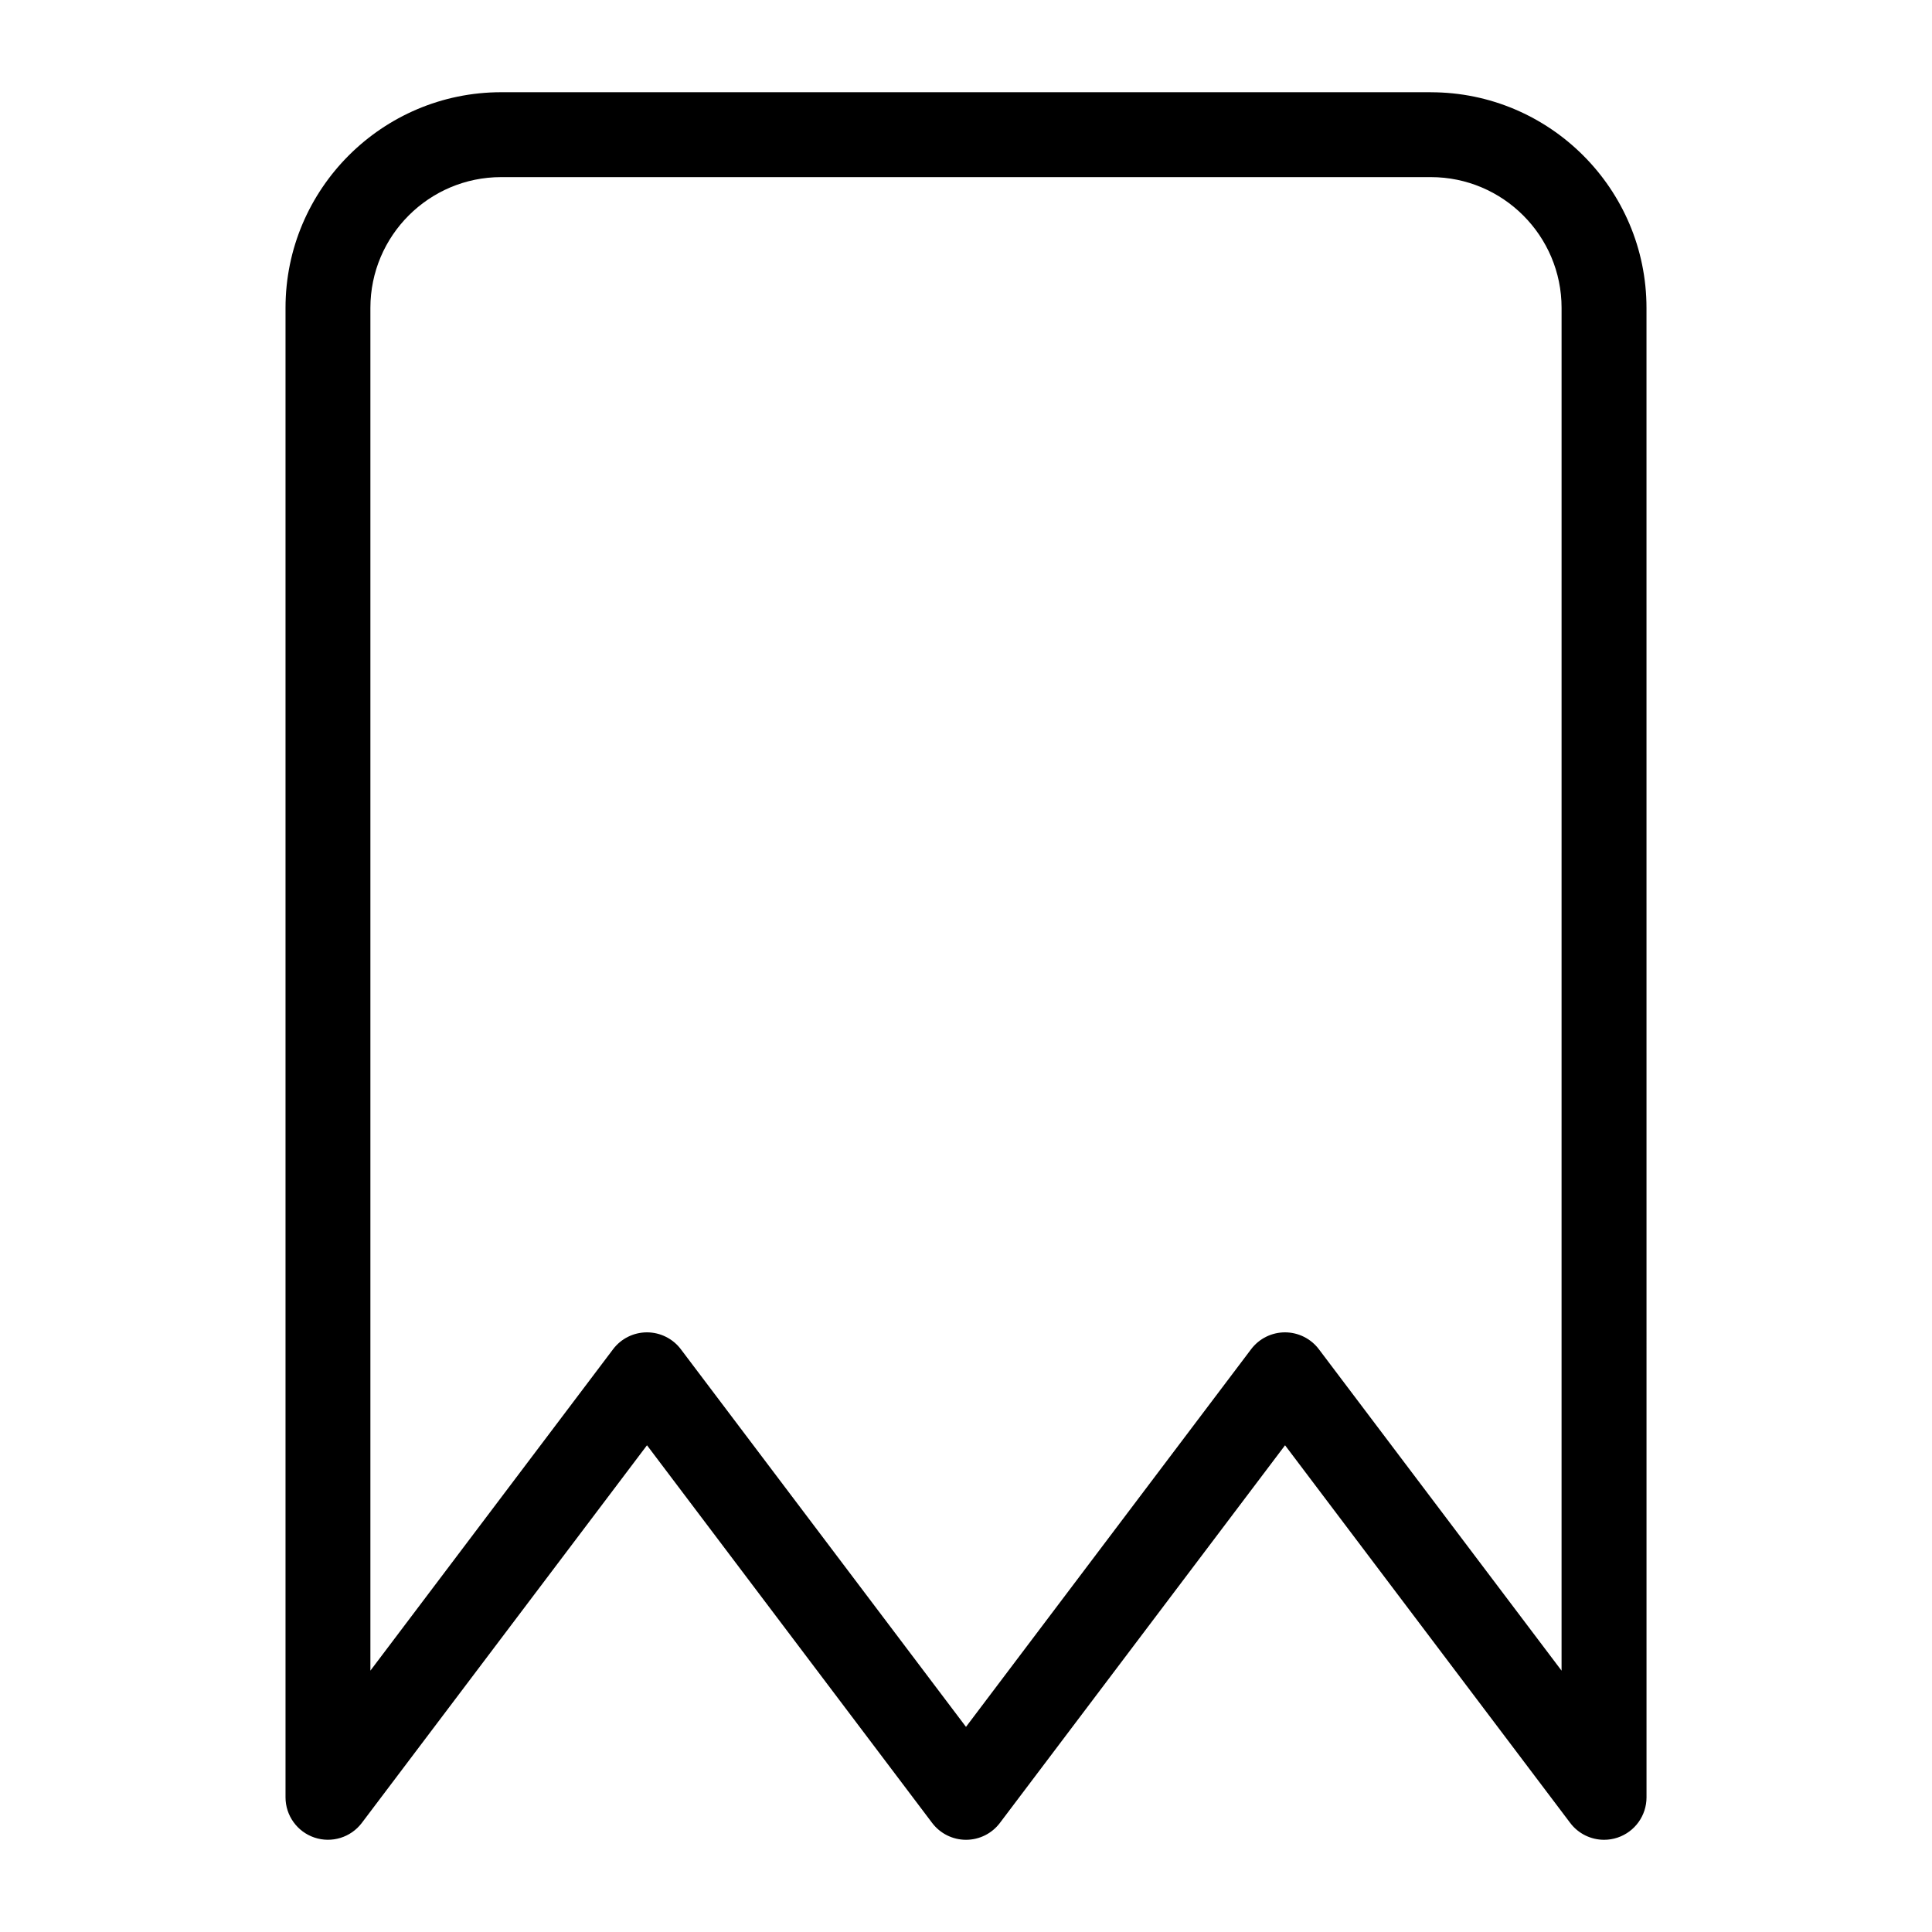
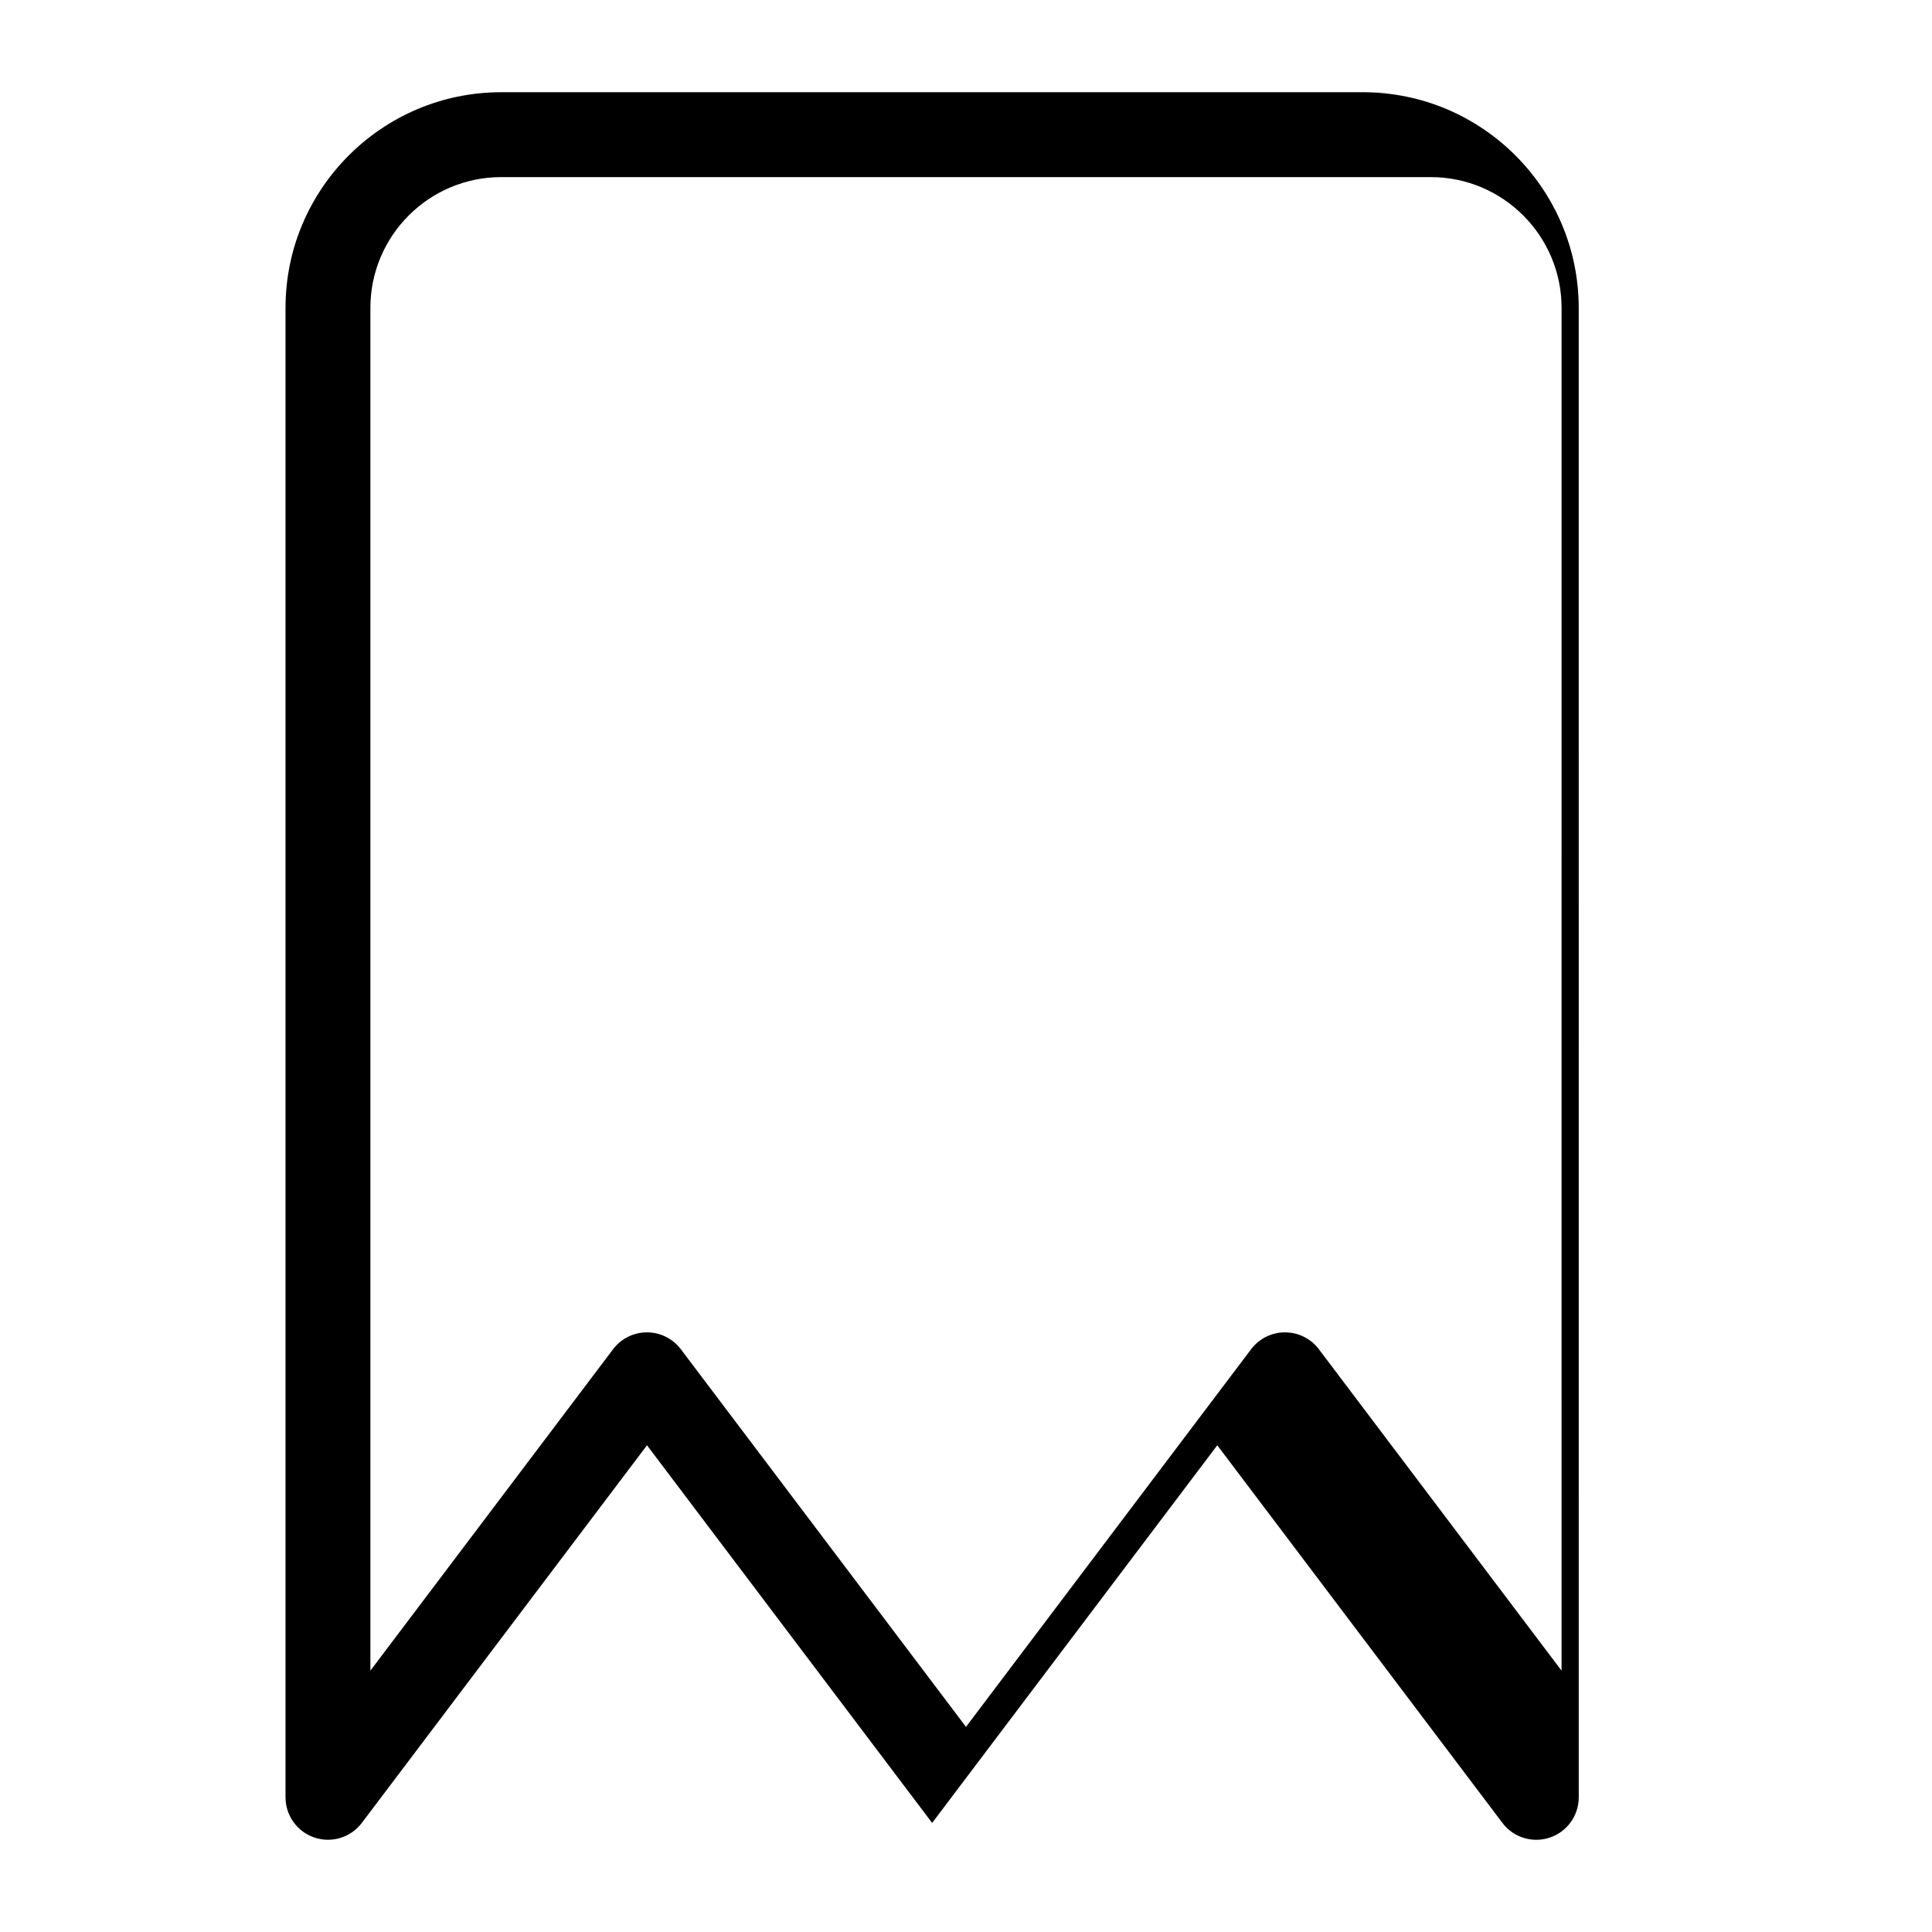
<svg xmlns="http://www.w3.org/2000/svg" fill="#000000" width="800px" height="800px" version="1.1" viewBox="144 144 512 512">
-   <path d="m523.18 168.44h-246.37c-31.508 0-57.145 25.637-57.145 57.145v394.72c0 4.832 3.09 9.133 7.672 10.668 4.582 1.539 9.641-0.027 12.555-3.891l75.566-100.07 75.566 100.08c2.125 2.812 5.449 4.473 8.98 4.473 3.527 0 6.856-1.652 8.98-4.473l75.566-100.08 75.566 100.08c2.168 2.871 5.516 4.473 8.98 4.473 1.191 0 2.398-0.188 3.574-0.582 4.586-1.539 7.672-5.832 7.672-10.668l-0.008-394.72c-0.008-31.508-25.645-57.145-57.156-57.145zm34.648 418.3-64.312-85.18c-2.125-2.812-5.449-4.473-8.98-4.473-3.527 0-6.856 1.652-8.98 4.473l-75.559 100.08-75.566-100.08c-2.125-2.812-5.449-4.473-8.98-4.473-3.527 0-6.856 1.652-8.98 4.473l-64.312 85.176v-361.15c0-19.102 15.543-34.648 34.648-34.648h246.38c19.102 0 34.648 15.543 34.648 34.648l-0.004 361.15z" />
+   <path d="m523.18 168.44h-246.37c-31.508 0-57.145 25.637-57.145 57.145v394.72c0 4.832 3.09 9.133 7.672 10.668 4.582 1.539 9.641-0.027 12.555-3.891l75.566-100.07 75.566 100.08l75.566-100.08 75.566 100.08c2.168 2.871 5.516 4.473 8.98 4.473 1.191 0 2.398-0.188 3.574-0.582 4.586-1.539 7.672-5.832 7.672-10.668l-0.008-394.72c-0.008-31.508-25.645-57.145-57.156-57.145zm34.648 418.3-64.312-85.18c-2.125-2.812-5.449-4.473-8.98-4.473-3.527 0-6.856 1.652-8.98 4.473l-75.559 100.08-75.566-100.08c-2.125-2.812-5.449-4.473-8.98-4.473-3.527 0-6.856 1.652-8.98 4.473l-64.312 85.176v-361.15c0-19.102 15.543-34.648 34.648-34.648h246.38c19.102 0 34.648 15.543 34.648 34.648l-0.004 361.15z" />
</svg>